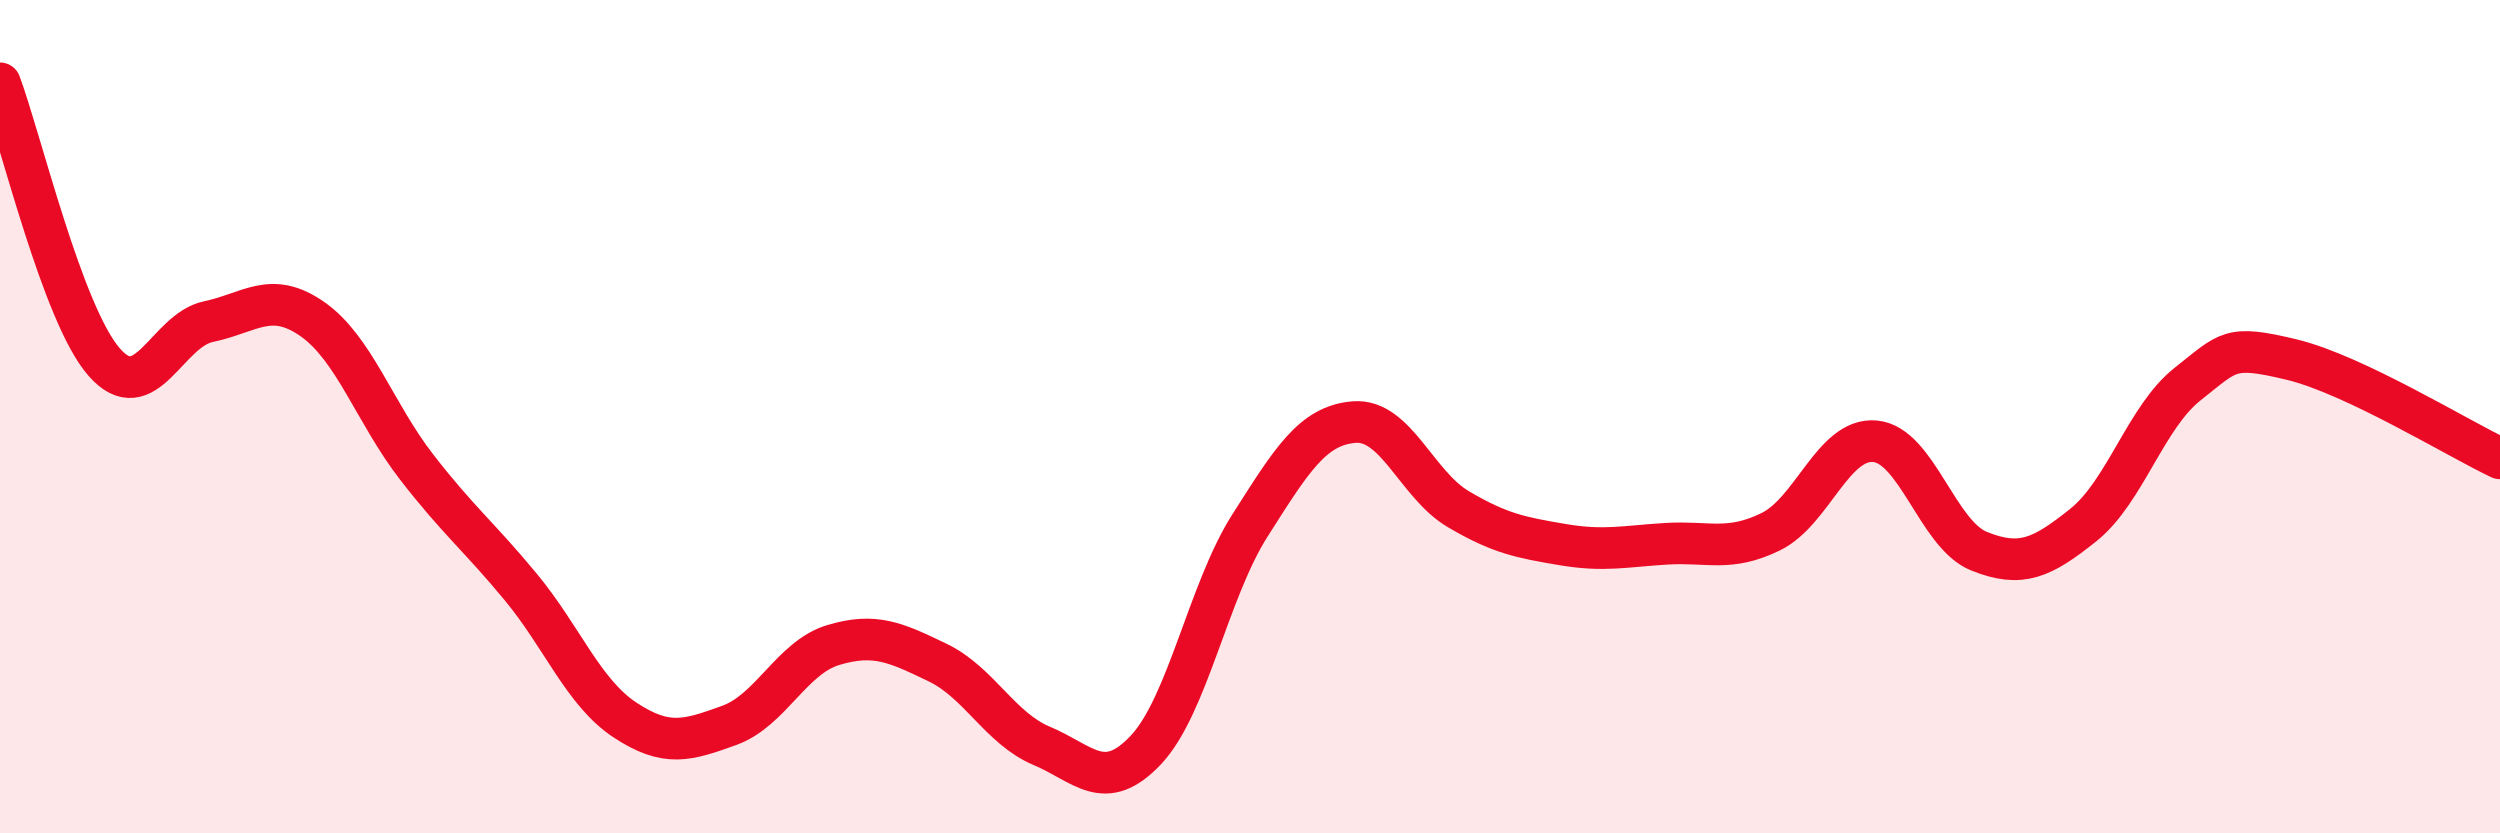
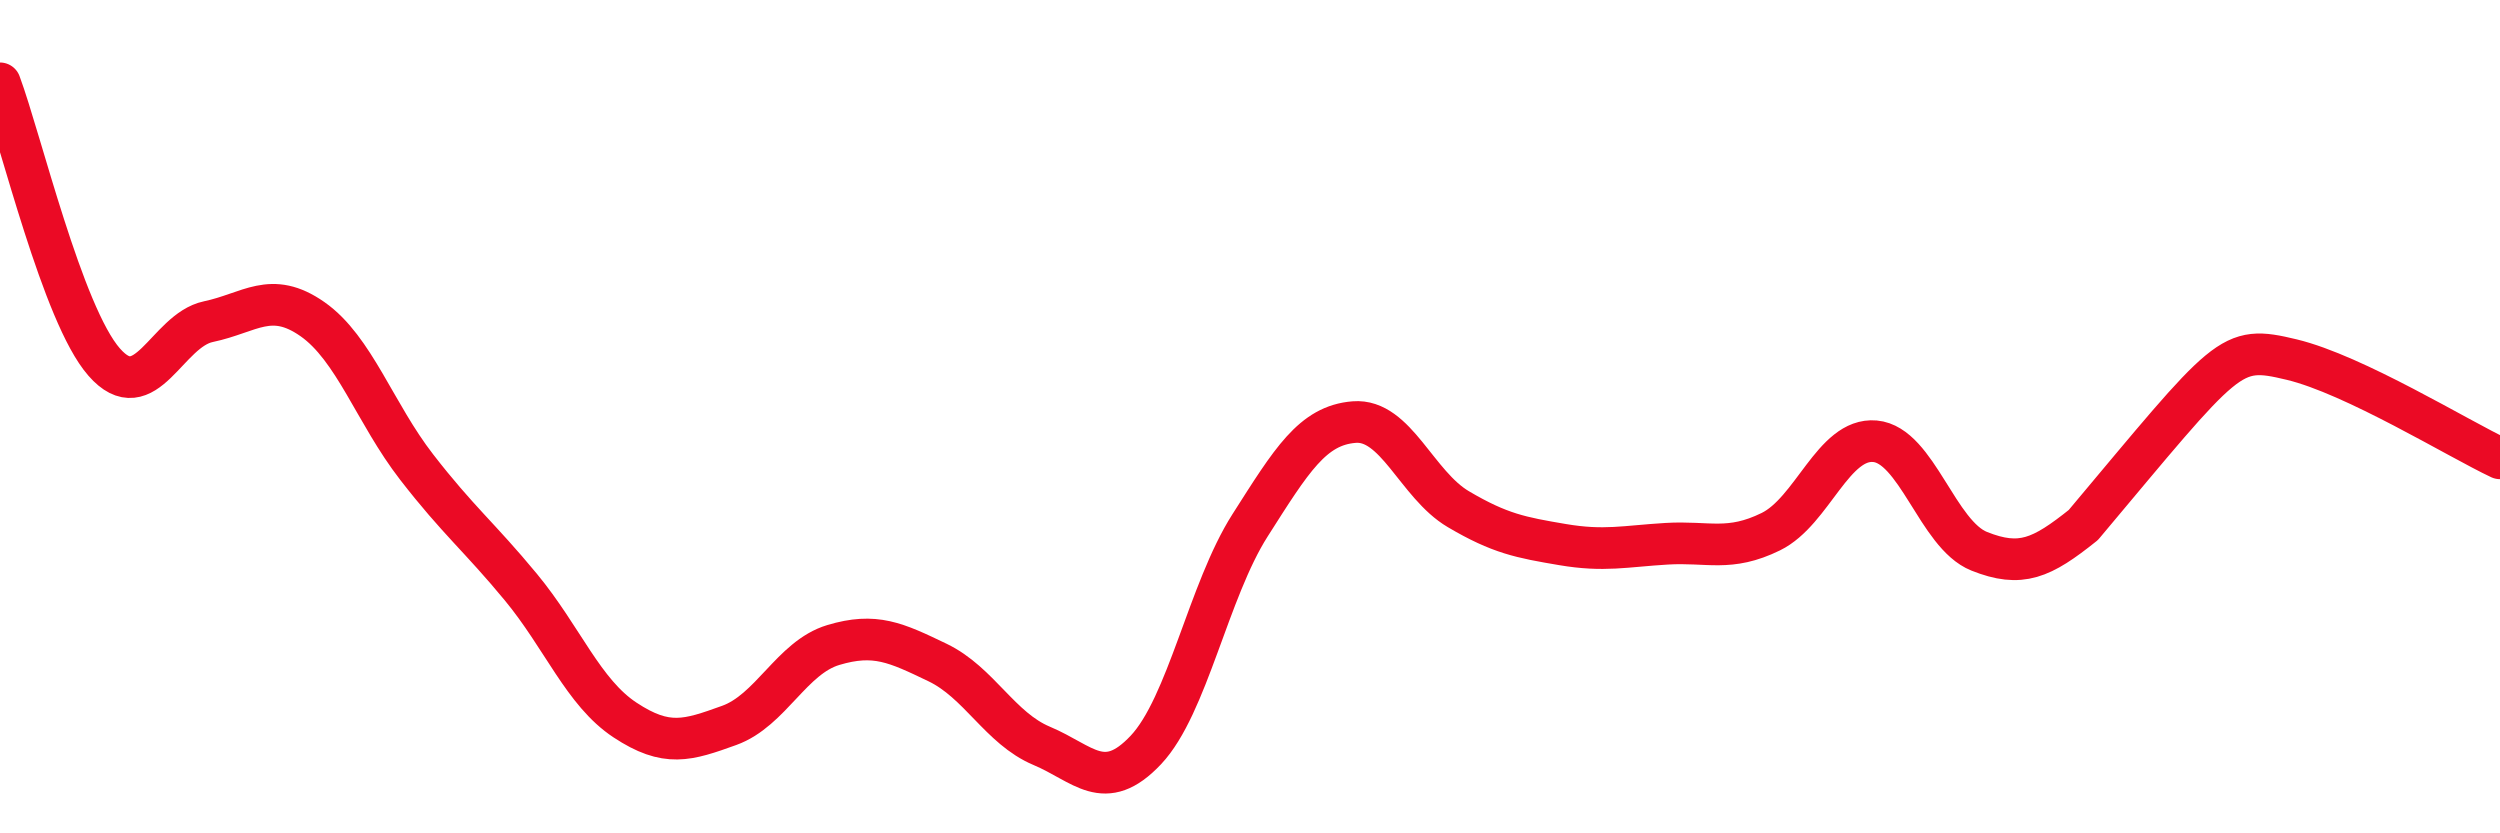
<svg xmlns="http://www.w3.org/2000/svg" width="60" height="20" viewBox="0 0 60 20">
-   <path d="M 0,2 C 0.5,3.34 1.5,7.55 2.5,8.69 C 3.5,9.83 4,7.93 5,7.72 C 6,7.51 6.5,6.96 7.5,7.66 C 8.5,8.36 9,9.92 10,11.21 C 11,12.5 11.5,12.88 12.5,14.09 C 13.5,15.3 14,16.62 15,17.28 C 16,17.94 16.5,17.77 17.5,17.41 C 18.5,17.05 19,15.78 20,15.48 C 21,15.18 21.5,15.42 22.5,15.9 C 23.5,16.38 24,17.48 25,17.9 C 26,18.32 26.5,19.06 27.5,18 C 28.5,16.94 29,14.18 30,12.61 C 31,11.04 31.5,10.21 32.5,10.13 C 33.5,10.05 34,11.63 35,12.22 C 36,12.81 36.5,12.9 37.5,13.07 C 38.5,13.24 39,13.11 40,13.05 C 41,12.99 41.5,13.25 42.5,12.76 C 43.5,12.27 44,10.5 45,10.59 C 46,10.68 46.5,12.83 47.5,13.23 C 48.5,13.63 49,13.4 50,12.6 C 51,11.8 51.5,10.01 52.5,9.22 C 53.5,8.43 53.5,8.27 55,8.63 C 56.5,8.99 59,10.53 60,11L60 20L0 20Z" fill="#EB0A25" opacity="0.1" stroke-linecap="round" stroke-linejoin="round" />
-   <path d="M 0,2 C 0.5,3.34 1.5,7.55 2.5,8.69 C 3.5,9.83 4,7.93 5,7.72 C 6,7.51 6.5,6.96 7.5,7.66 C 8.5,8.36 9,9.92 10,11.21 C 11,12.5 11.5,12.88 12.5,14.09 C 13.5,15.3 14,16.62 15,17.28 C 16,17.94 16.5,17.77 17.5,17.41 C 18.5,17.05 19,15.78 20,15.48 C 21,15.18 21.5,15.42 22.5,15.9 C 23.5,16.38 24,17.48 25,17.9 C 26,18.32 26.5,19.06 27.5,18 C 28.5,16.94 29,14.18 30,12.61 C 31,11.04 31.5,10.21 32.5,10.13 C 33.5,10.05 34,11.63 35,12.22 C 36,12.81 36.5,12.9 37.5,13.07 C 38.5,13.24 39,13.11 40,13.05 C 41,12.99 41.5,13.25 42.5,12.76 C 43.5,12.27 44,10.5 45,10.59 C 46,10.68 46.5,12.83 47.5,13.23 C 48.5,13.63 49,13.4 50,12.6 C 51,11.8 51.5,10.01 52.5,9.22 C 53.5,8.43 53.5,8.27 55,8.63 C 56.5,8.99 59,10.53 60,11" stroke="#EB0A25" stroke-width="1" fill="none" stroke-linecap="round" stroke-linejoin="round" />
+   <path d="M 0,2 C 0.5,3.34 1.5,7.55 2.5,8.69 C 3.5,9.83 4,7.93 5,7.72 C 6,7.51 6.5,6.96 7.5,7.66 C 8.5,8.36 9,9.92 10,11.21 C 11,12.5 11.5,12.88 12.5,14.09 C 13.5,15.3 14,16.62 15,17.28 C 16,17.94 16.5,17.77 17.5,17.41 C 18.5,17.05 19,15.78 20,15.48 C 21,15.18 21.5,15.42 22.5,15.9 C 23.5,16.38 24,17.48 25,17.9 C 26,18.32 26.5,19.06 27.5,18 C 28.5,16.94 29,14.18 30,12.61 C 31,11.04 31.5,10.21 32.5,10.13 C 33.5,10.05 34,11.63 35,12.22 C 36,12.81 36.5,12.9 37.5,13.07 C 38.5,13.24 39,13.11 40,13.05 C 41,12.99 41.5,13.25 42.5,12.76 C 43.5,12.27 44,10.5 45,10.59 C 46,10.68 46.5,12.83 47.5,13.23 C 48.5,13.63 49,13.4 50,12.6 C 53.5,8.43 53.5,8.27 55,8.63 C 56.5,8.99 59,10.53 60,11" stroke="#EB0A25" stroke-width="1" fill="none" stroke-linecap="round" stroke-linejoin="round" />
</svg>